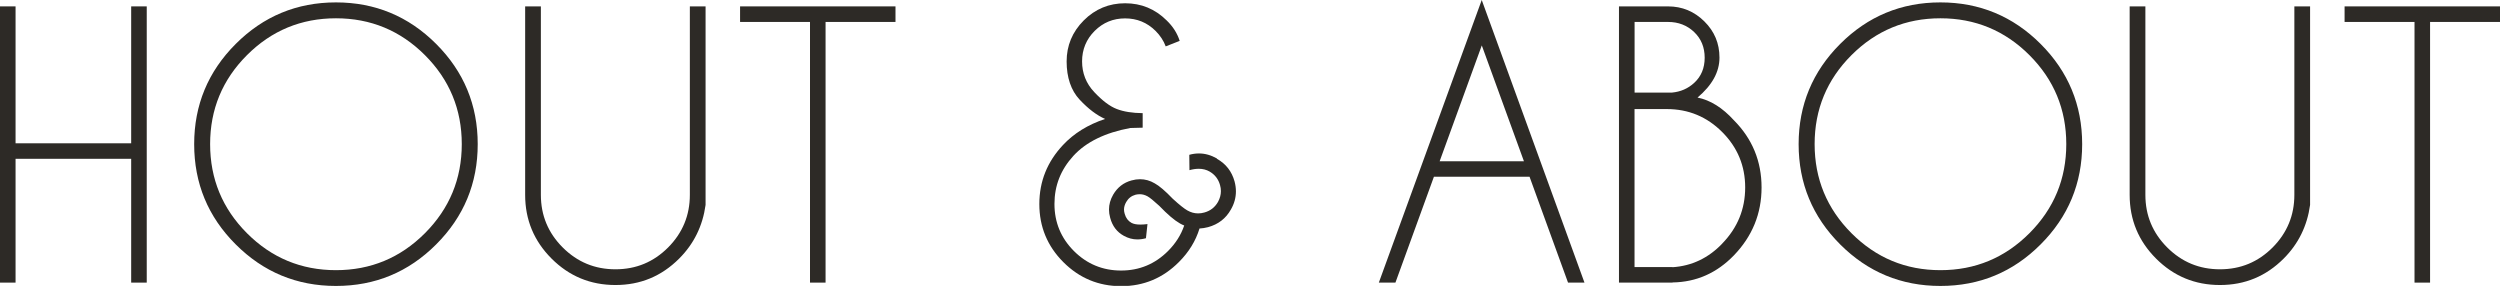
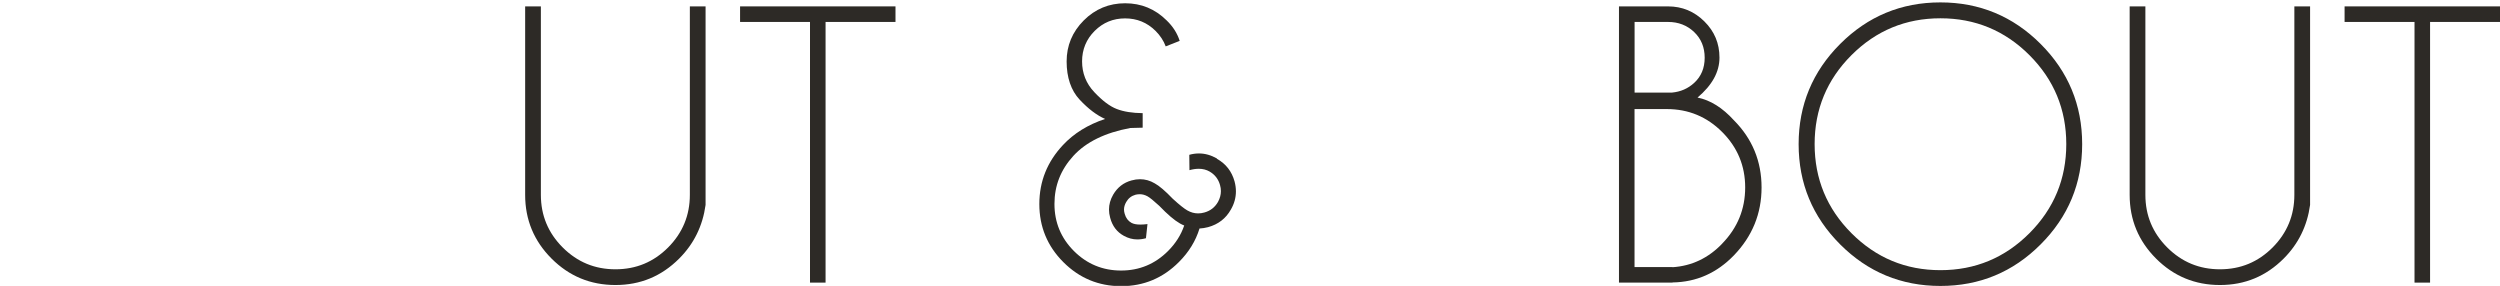
<svg xmlns="http://www.w3.org/2000/svg" id="Layer_2" data-name="Layer 2" viewBox="0 0 457.96 52.37">
  <defs>
    <style>
      .cls-1 {
        fill: #2d2a26;
      }
    </style>
  </defs>
  <g id="Hout_About" data-name="Hout &amp;amp; About">
    <g>
      <path class="cls-1" d="M222.92,29.03c-1.08-.61-2.17-.92-3.29-.92-.59,0-1.18.08-1.77.25l.03,2.81c.61-.17,1.18-.25,1.71-.25.74,0,1.4.17,1.99.51.97.57,1.6,1.39,1.9,2.47.11.38.16.75.16,1.11,0,.67-.18,1.34-.54,1.99-.57.99-1.4,1.63-2.5,1.93-.38.11-.76.16-1.14.16-.68,0-1.33-.18-1.96-.54-.57-.32-1.47-1.03-2.69-2.15-1.35-1.41-2.45-2.35-3.29-2.81-.86-.51-1.76-.76-2.69-.76-.51,0-1.02.07-1.55.22-1.48.4-2.6,1.28-3.38,2.62-.51.89-.76,1.79-.76,2.72,0,.48.07.99.22,1.52.4,1.5,1.23,2.59,2.5,3.29.8.44,1.62.66,2.47.66.53,0,1.05-.07,1.58-.22l.28-2.59c-.49.06-.92.09-1.3.09-.7,0-1.24-.1-1.64-.32-.61-.34-1.02-.89-1.23-1.64-.08-.27-.13-.54-.13-.79,0-.46.14-.93.41-1.39.38-.67.95-1.12,1.71-1.33.25-.06.52-.09.79-.09.46,0,.93.13,1.39.38.42.23,1.14.81,2.15,1.74,1.52,1.58,2.78,2.66,3.79,3.23.25.15.52.27.79.38-.59,1.73-1.58,3.29-2.97,4.68-2.38,2.38-5.25,3.57-8.6,3.57s-6.25-1.19-8.63-3.57c-2.38-2.38-3.57-5.26-3.57-8.63s1.16-6.29,3.48-8.82c2.32-2.53,5.79-4.23,10.4-5.09l2.28-.06v-2.66c-1.9-.02-3.48-.27-4.74-.76-1.27-.48-2.64-1.52-4.13-3.1-1.49-1.58-2.23-3.46-2.23-5.63s.77-4.05,2.31-5.58c1.54-1.53,3.39-2.29,5.57-2.29s4.03.76,5.57,2.28c.86.86,1.49,1.81,1.87,2.85l2.56-1.01c-.44-1.39-1.24-2.65-2.4-3.76-2.11-2.09-4.64-3.13-7.59-3.13s-5.5,1.05-7.59,3.15c-2.09,2.1-3.13,4.6-3.13,7.51s.8,5.31,2.39,7c1.59,1.7,3.15,2.87,4.66,3.53-3.16,1.05-5.73,2.65-7.72,4.78-2.89,3.08-4.33,6.68-4.33,10.82s1.47,7.7,4.4,10.63c2.93,2.93,6.46,4.4,10.59,4.4s7.66-1.48,10.59-4.43c1.81-1.81,3.07-3.86,3.76-6.13.51-.02,1.03-.11,1.58-.25,1.85-.51,3.25-1.58,4.17-3.23.61-1.05.92-2.16.92-3.32,0-.59-.08-1.2-.25-1.83-.51-1.83-1.58-3.22-3.23-4.14Z" />
      <g>
-         <polygon class="cls-1" points="2.85 29.09 24.03 29.09 24.03 51.77 26.88 51.77 26.88 1.17 24.03 1.17 24.03 26.25 2.85 26.25 2.85 1.17 0 1.17 0 51.77 2.85 51.77 2.85 29.09" />
-         <path class="cls-1" d="M61.54.44c-7.17,0-13.29,2.54-18.36,7.61-5.07,5.07-7.61,11.19-7.61,18.36s2.53,13.29,7.61,18.36c5.07,5.07,11.19,7.61,18.36,7.61s13.29-2.53,18.36-7.61c5.07-5.07,7.61-11.19,7.61-18.36s-2.54-13.29-7.61-18.36C74.83,2.98,68.71.44,61.54.44ZM77.84,42.72c-4.5,4.51-9.94,6.77-16.3,6.77s-11.8-2.26-16.3-6.77c-4.5-4.51-6.75-9.95-6.75-16.32s2.25-11.8,6.75-16.3c4.5-4.5,9.94-6.75,16.3-6.75s11.8,2.25,16.3,6.75c4.5,4.5,6.75,9.94,6.75,16.3s-2.25,11.81-6.75,16.32Z" />
        <path class="cls-1" d="M129.25,37.54V1.17h-2.88v34.53c0,3.75-1.33,6.96-3.98,9.63-2.66,2.67-5.87,4-9.65,4s-6.99-1.33-9.66-4c-2.67-2.67-4-5.88-4-9.63V1.17h-2.88v34.53c0,4.55,1.61,8.44,4.84,11.67,3.23,3.23,7.13,4.84,11.7,4.84s8.44-1.61,11.67-4.84c2.7-2.7,4.31-5.98,4.84-9.83Z" />
        <polygon class="cls-1" points="135.57 4.02 148.38 4.02 148.38 51.77 151.23 51.77 151.23 4.02 164.04 4.02 164.04 1.17 135.57 1.17 135.57 4.02" />
-         <path class="cls-1" d="M290.25,51.77L271.43,0l-18.85,51.77h3.04l7.05-19.39h17.52l7.05,19.39h3ZM263.72,29.54l7.72-21.22,7.72,21.22h-15.43Z" />
        <path class="cls-1" d="M310.96,17.87c2.68-2.26,4.02-4.69,4.02-7.31s-.92-4.81-2.77-6.64c-1.85-1.83-4.06-2.75-6.66-2.75h-8.98v50.6h9.8v-.03c4.36-.06,8.12-1.72,11.26-4.97,3.37-3.5,5.06-7.64,5.06-12.43s-1.69-8.91-5.06-12.3c-2.09-2.3-4.31-3.69-6.67-4.17ZM299.42,4.02h6.14c1.9,0,3.49.62,4.78,1.85,1.29,1.23,1.93,2.8,1.93,4.7s-.64,3.44-1.93,4.62c-1.12,1.03-2.47,1.62-4.05,1.77h-6.86V4.02ZM315.49,44.62c-2.55,2.66-5.59,4.1-9.11,4.33v-.03h-6.96v-28.94h5.91c3.96,0,7.35,1.4,10.15,4.21,2.8,2.8,4.21,6.19,4.21,10.15s-1.4,7.39-4.21,10.28Z" />
        <path class="cls-1" d="M381.42,26.41c0-7.17-2.54-13.29-7.61-18.36-5.07-5.07-11.19-7.61-18.36-7.61s-13.29,2.54-18.36,7.61c-5.07,5.07-7.61,11.19-7.61,18.36s2.54,13.29,7.61,18.36c5.07,5.07,11.19,7.61,18.36,7.61s13.29-2.53,18.36-7.61c5.07-5.07,7.61-11.19,7.61-18.36ZM355.46,49.49c-6.37,0-11.8-2.26-16.3-6.77-4.5-4.51-6.75-9.95-6.75-16.32s2.25-11.8,6.75-16.3c4.5-4.5,9.94-6.75,16.3-6.75s11.8,2.25,16.3,6.75c4.5,4.5,6.75,9.94,6.75,16.3s-2.25,11.81-6.75,16.32c-4.5,4.51-9.94,6.77-16.3,6.77Z" />
        <path class="cls-1" d="M390.12,1.17v34.53c0,4.55,1.61,8.44,4.84,11.67,3.23,3.23,7.13,4.84,11.7,4.84s8.44-1.61,11.67-4.84c2.7-2.7,4.31-5.98,4.84-9.83V1.17h-2.88v34.53c0,3.75-1.33,6.96-3.98,9.63-2.66,2.67-5.87,4-9.65,4s-6.99-1.33-9.66-4c-2.67-2.67-4-5.88-4-9.63V1.17h-2.88Z" />
        <polygon class="cls-1" points="429.49 4.02 442.3 4.02 442.3 51.77 445.15 51.77 445.15 4.02 457.96 4.02 457.96 1.17 429.49 1.17 429.49 4.02" />
      </g>
    </g>
  </g>
</svg>